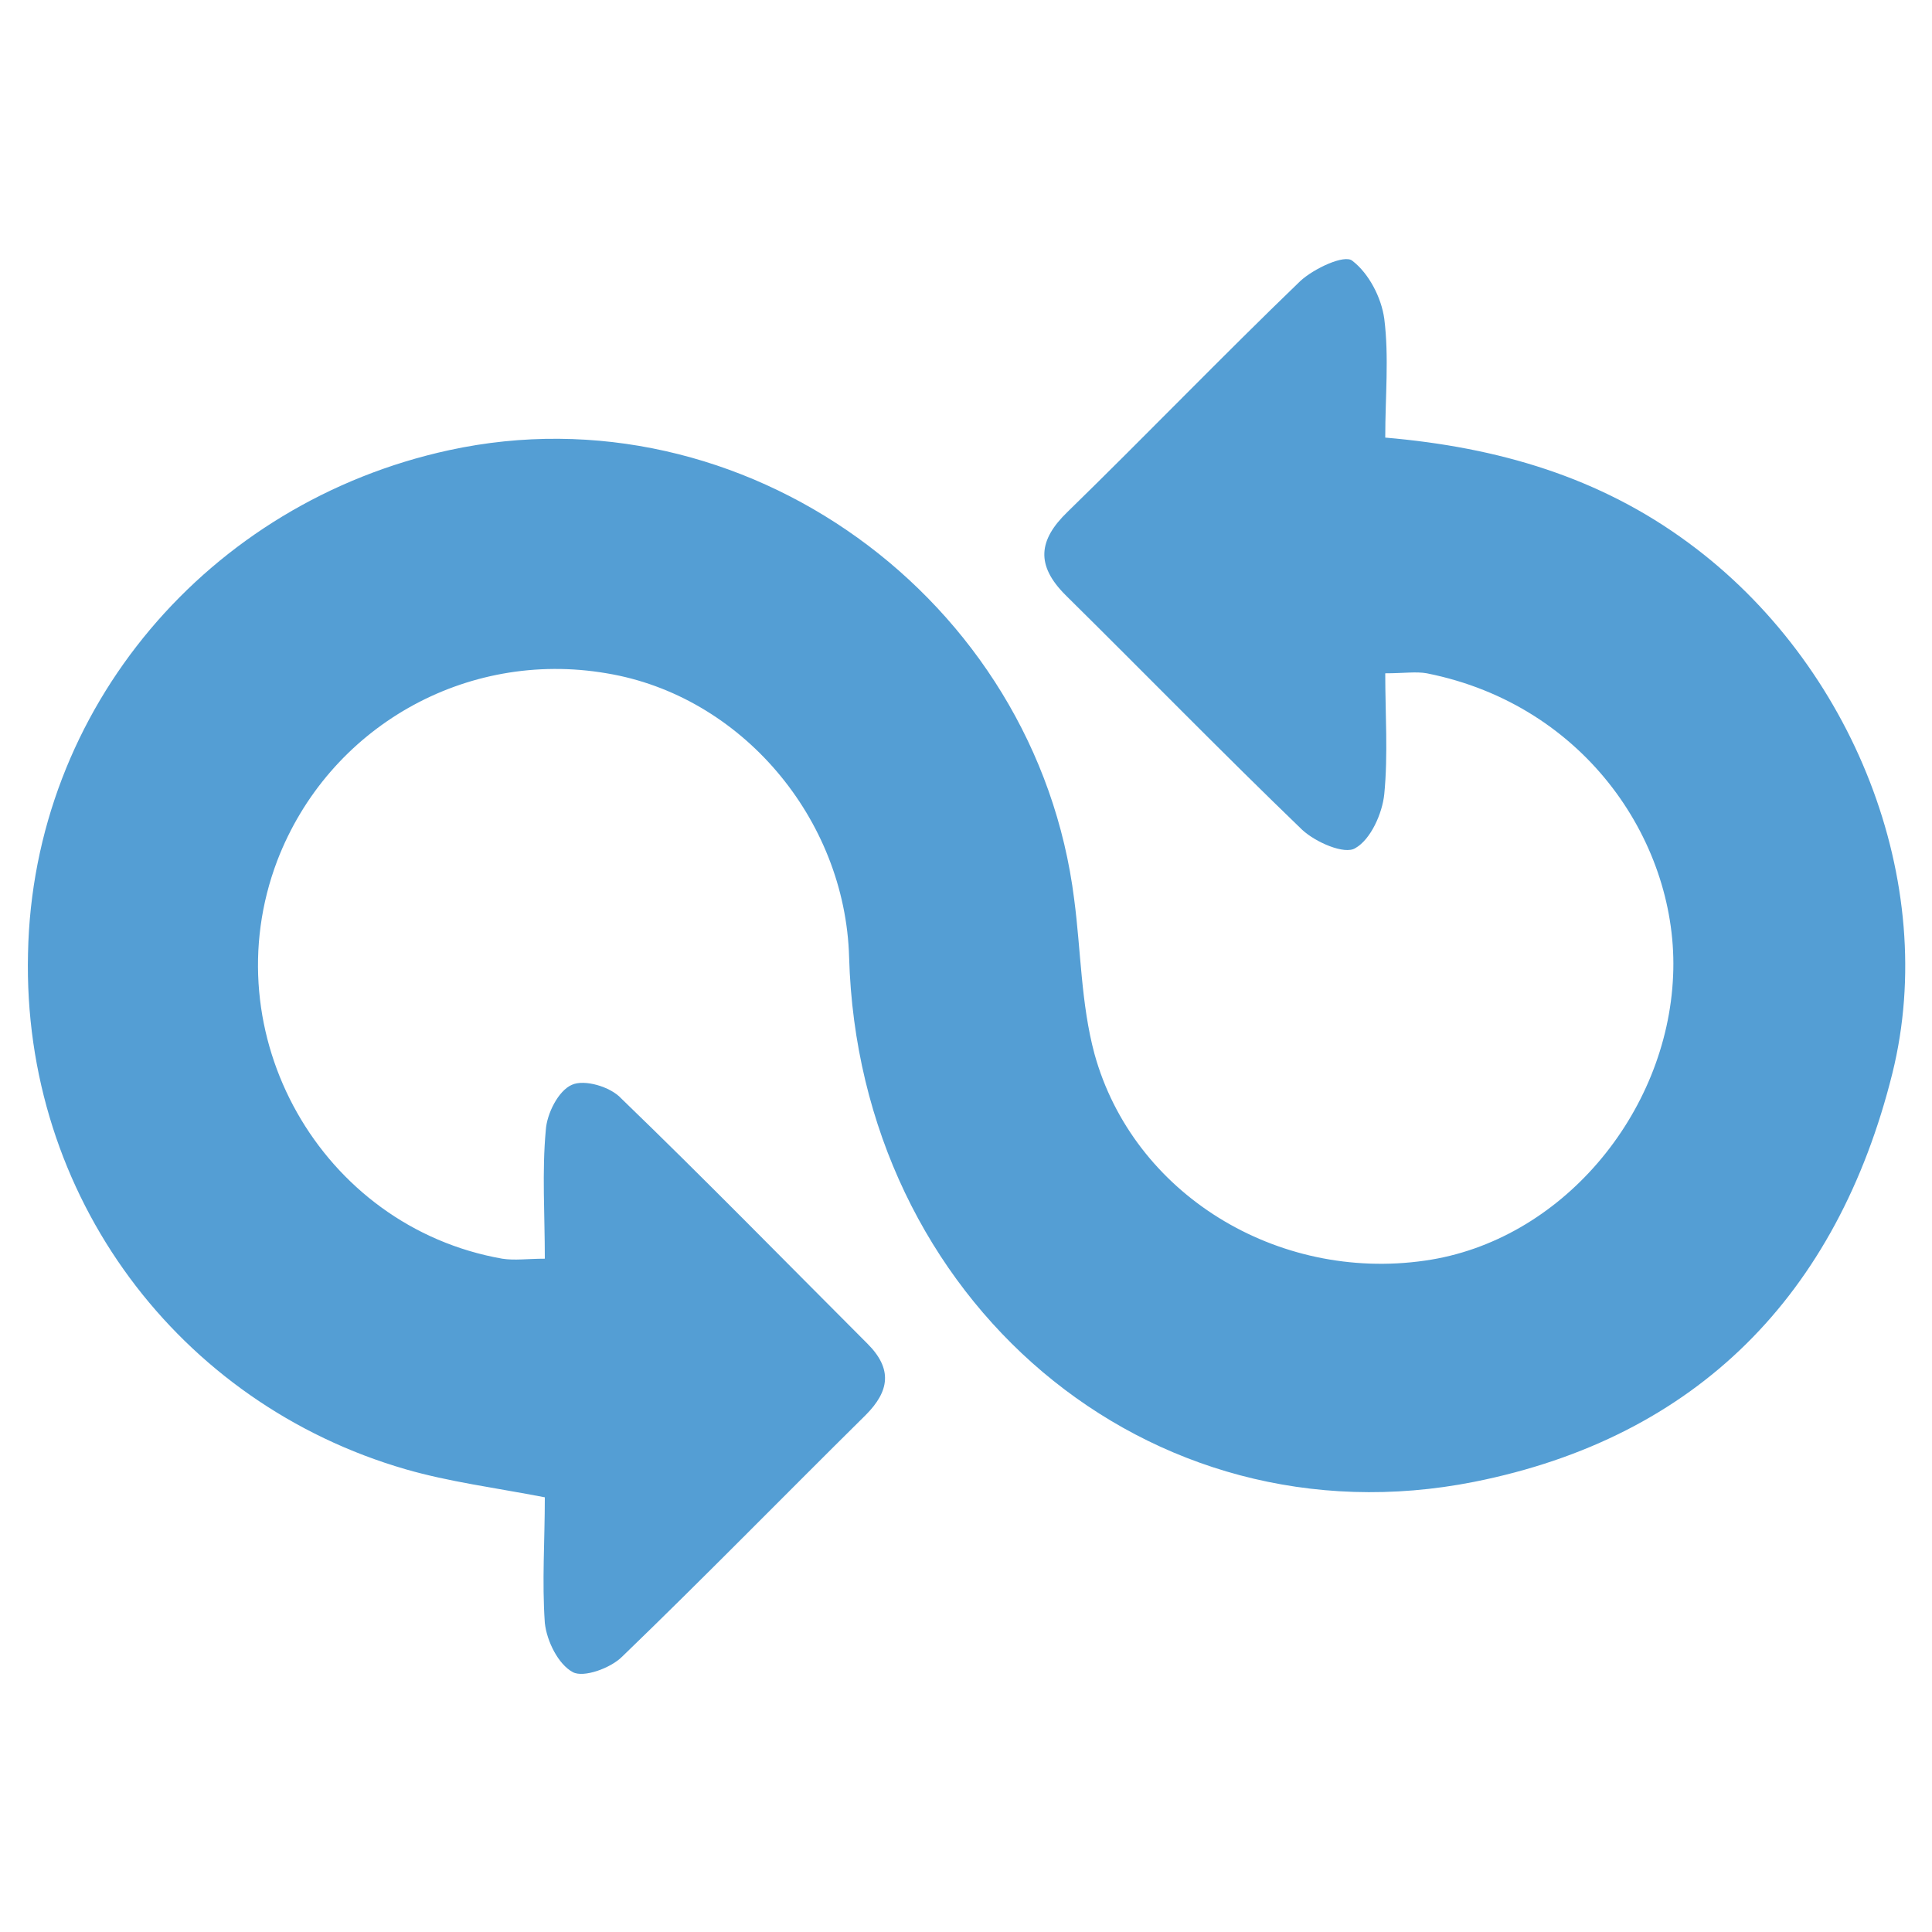
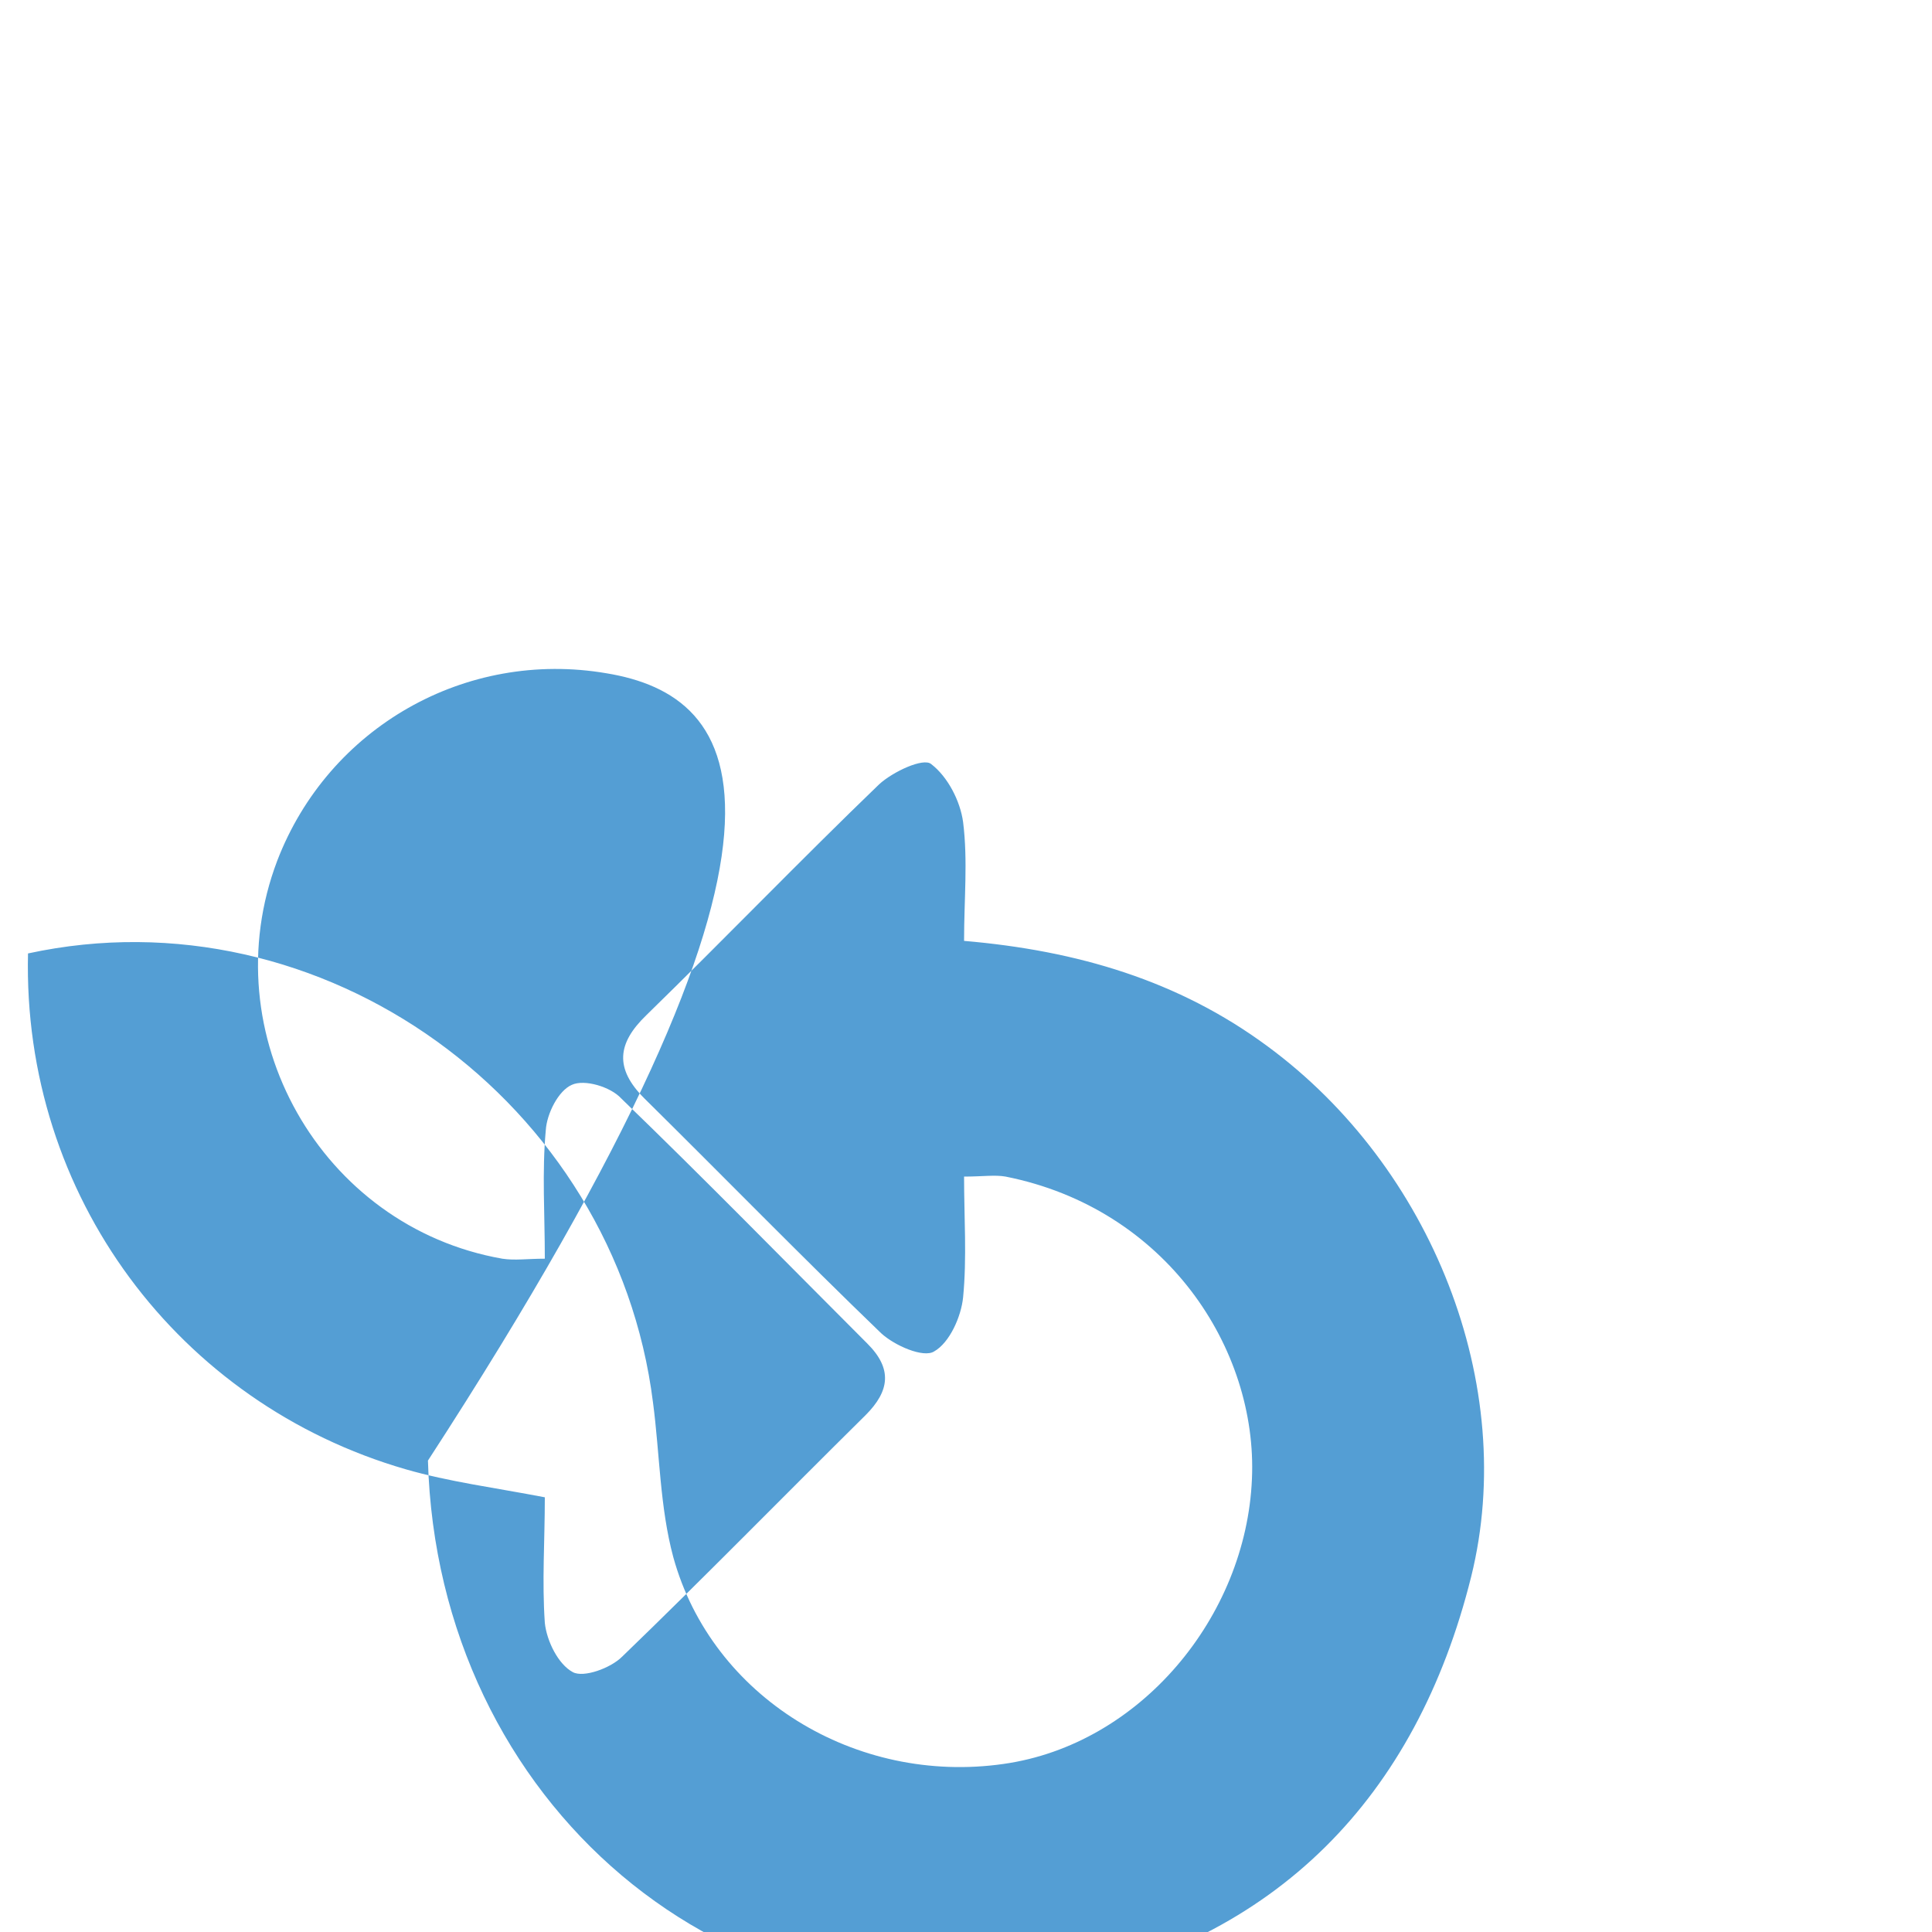
<svg xmlns="http://www.w3.org/2000/svg" version="1.1" id="Layer_1" x="0px" y="0px" viewBox="0 0 200 200" style="enable-background:new 0 0 200 200;" xml:space="preserve">
  <style type="text/css">
	.st0{fill-rule:evenodd;clip-rule:evenodd;fill:#549ED4;}
</style>
  <g>
-     <path class="st0" d="M56.4,155c-5.2-1-9.9-1.6-14.4-2.9c-23.5-6.8-39.7-28.3-39.1-53.4C3.4,73.3,21.6,52,46.5,46.6   c30.4-6.6,60.8,15.3,64.7,46.5c0.7,5.3,0.7,10.8,2.1,16c4,14.5,18.9,23.6,34.2,21.4c14.1-2,25.1-15.2,25.7-29.5   c0.6-13.5-8.9-28-25.5-31.3c-1.1-0.2-2.4,0-4.3,0c0,4.2,0.3,8.4-0.1,12.5c-0.2,2-1.4,4.7-3,5.6c-1.1,0.7-4.1-0.6-5.5-1.9   c-8.3-8-16.3-16.2-24.5-24.3c-3.1-3.1-2.8-5.7,0.2-8.6c8.1-7.9,16-16.1,24.1-23.9c1.4-1.3,4.6-2.8,5.4-2.1c1.7,1.3,3,3.8,3.3,6   c0.5,4,0.1,8,0.1,12.3c11.7,1,22.2,4.1,31.4,10.9c17,12.5,26,35.1,21.1,54.9c-5.7,22.9-20.2,37.7-43.3,42.3   c-33.8,6.7-63.7-18.9-64.7-54.3C87.5,84.7,76.7,72,62.8,69.7C48.2,67.2,34,75.3,28.7,89.1C21.9,107,33.2,127,52,130.3   c1.3,0.2,2.6,0,4.4,0c0-4.6-0.3-9,0.1-13.3c0.1-1.7,1.3-4.1,2.7-4.7c1.3-0.6,4,0.2,5.1,1.4c8.6,8.3,17,16.9,25.5,25.4   c2.6,2.6,2.3,4.9-0.2,7.4c-8.4,8.3-16.7,16.8-25.2,25c-1.2,1.2-4,2.2-5.1,1.6c-1.5-0.8-2.7-3.2-2.9-5.1   C56.1,163.7,56.4,159.5,56.4,155z" />
+     <path class="st0" d="M56.4,155c-5.2-1-9.9-1.6-14.4-2.9c-23.5-6.8-39.7-28.3-39.1-53.4c30.4-6.6,60.8,15.3,64.7,46.5c0.7,5.3,0.7,10.8,2.1,16c4,14.5,18.9,23.6,34.2,21.4c14.1-2,25.1-15.2,25.7-29.5   c0.6-13.5-8.9-28-25.5-31.3c-1.1-0.2-2.4,0-4.3,0c0,4.2,0.3,8.4-0.1,12.5c-0.2,2-1.4,4.7-3,5.6c-1.1,0.7-4.1-0.6-5.5-1.9   c-8.3-8-16.3-16.2-24.5-24.3c-3.1-3.1-2.8-5.7,0.2-8.6c8.1-7.9,16-16.1,24.1-23.9c1.4-1.3,4.6-2.8,5.4-2.1c1.7,1.3,3,3.8,3.3,6   c0.5,4,0.1,8,0.1,12.3c11.7,1,22.2,4.1,31.4,10.9c17,12.5,26,35.1,21.1,54.9c-5.7,22.9-20.2,37.7-43.3,42.3   c-33.8,6.7-63.7-18.9-64.7-54.3C87.5,84.7,76.7,72,62.8,69.7C48.2,67.2,34,75.3,28.7,89.1C21.9,107,33.2,127,52,130.3   c1.3,0.2,2.6,0,4.4,0c0-4.6-0.3-9,0.1-13.3c0.1-1.7,1.3-4.1,2.7-4.7c1.3-0.6,4,0.2,5.1,1.4c8.6,8.3,17,16.9,25.5,25.4   c2.6,2.6,2.3,4.9-0.2,7.4c-8.4,8.3-16.7,16.8-25.2,25c-1.2,1.2-4,2.2-5.1,1.6c-1.5-0.8-2.7-3.2-2.9-5.1   C56.1,163.7,56.4,159.5,56.4,155z" />
  </g>
</svg>